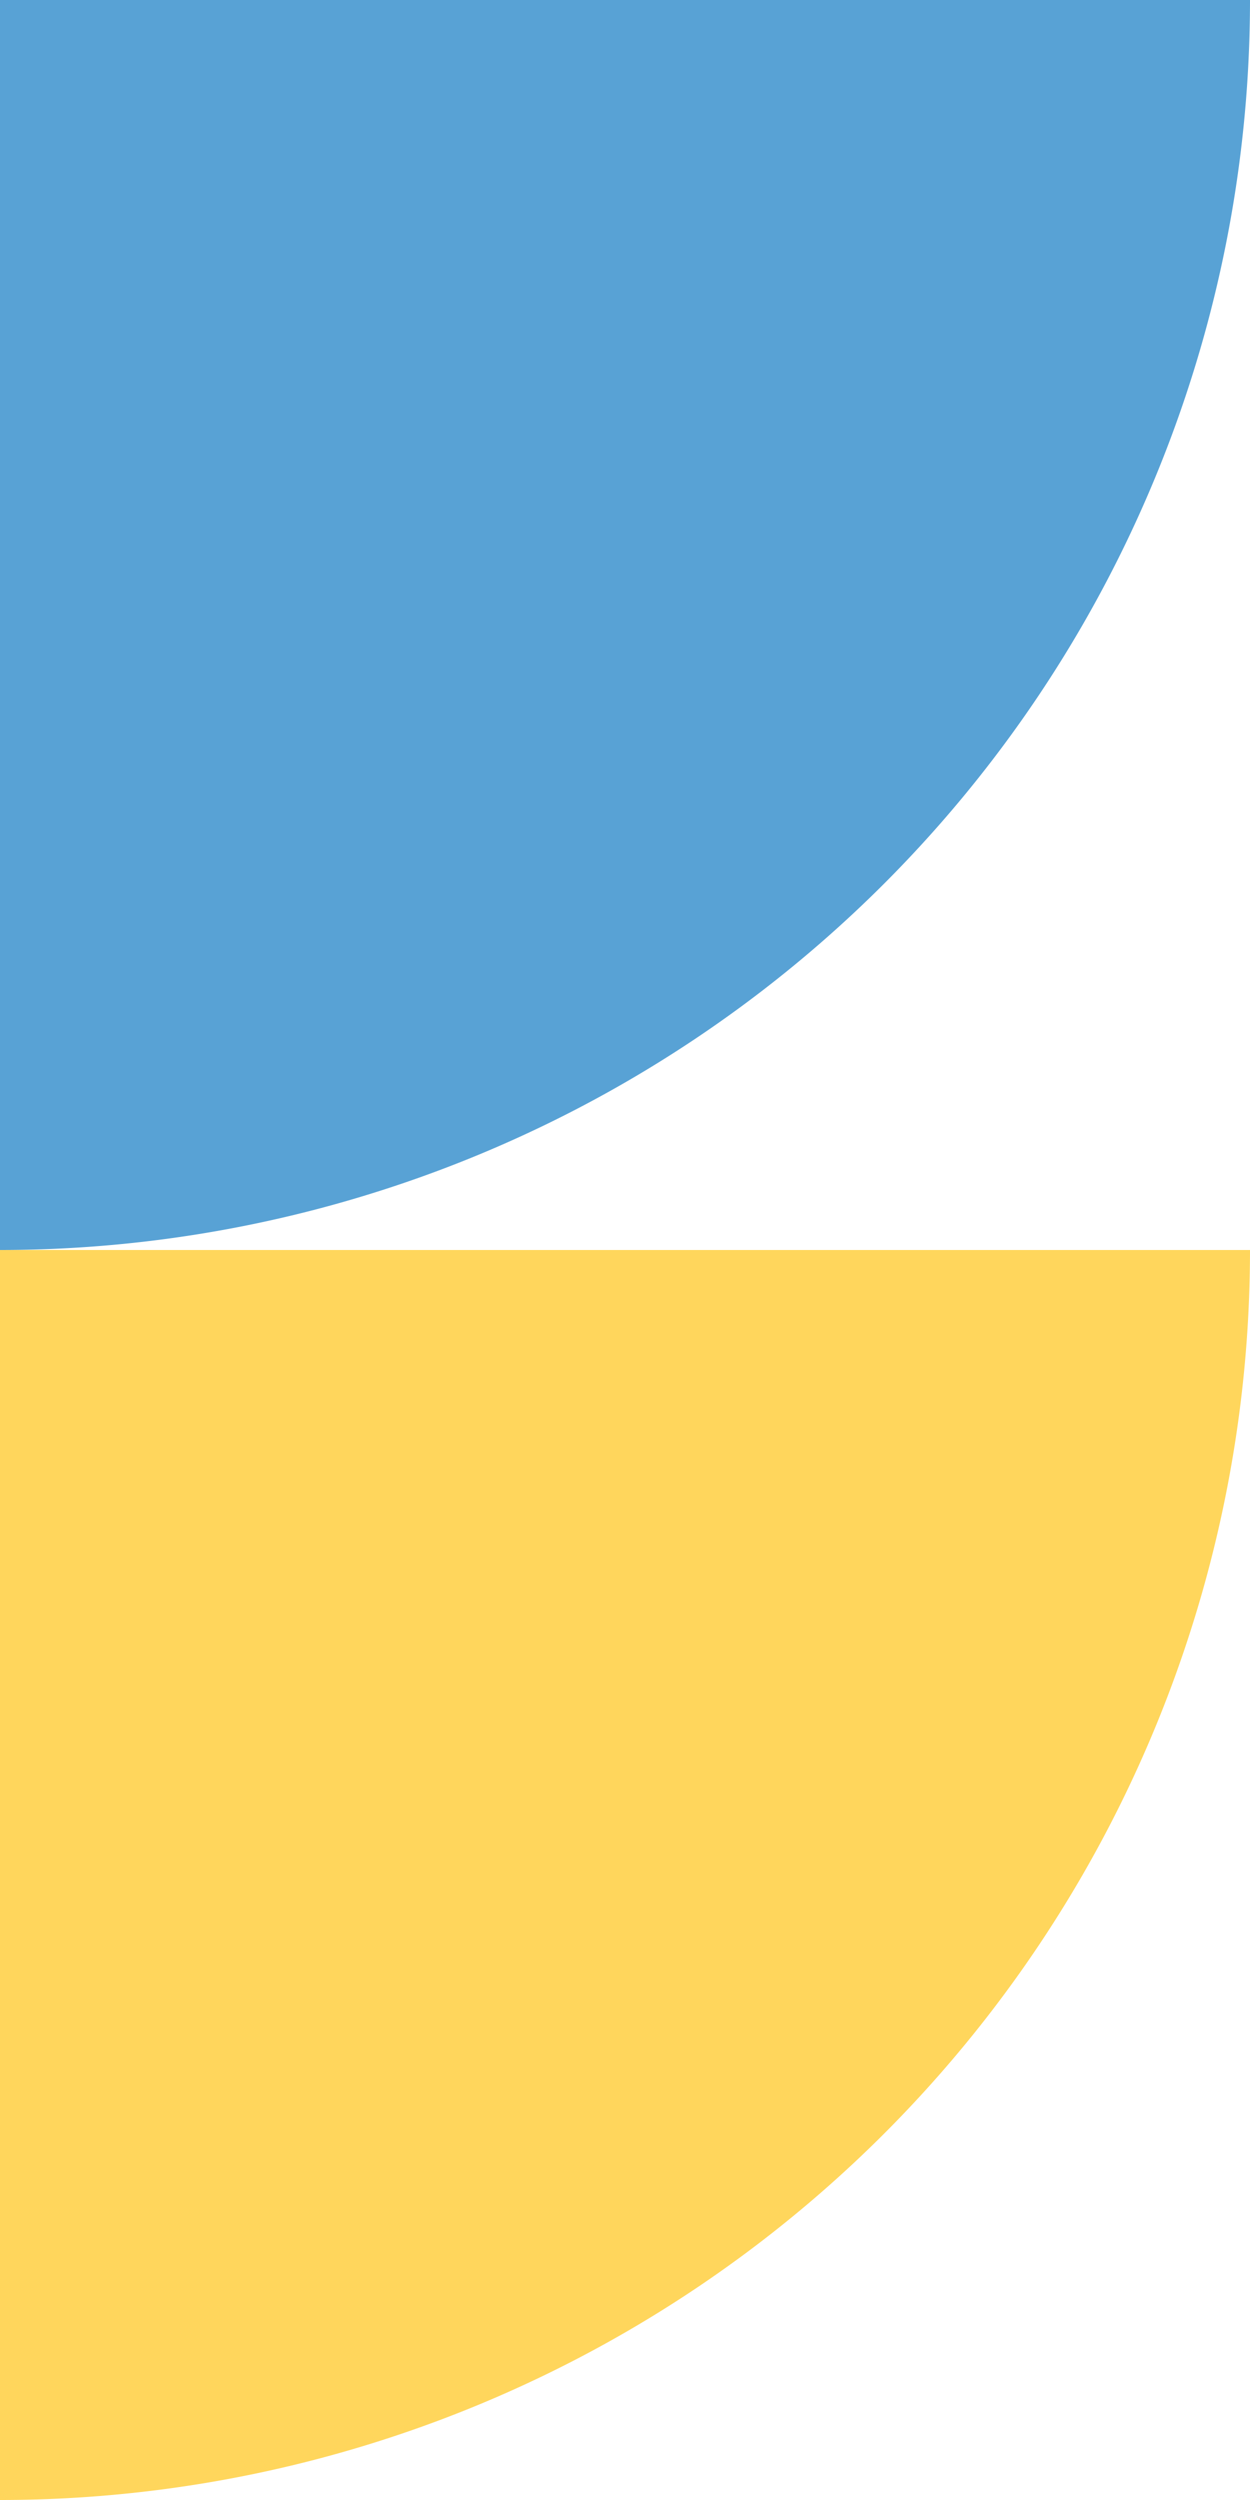
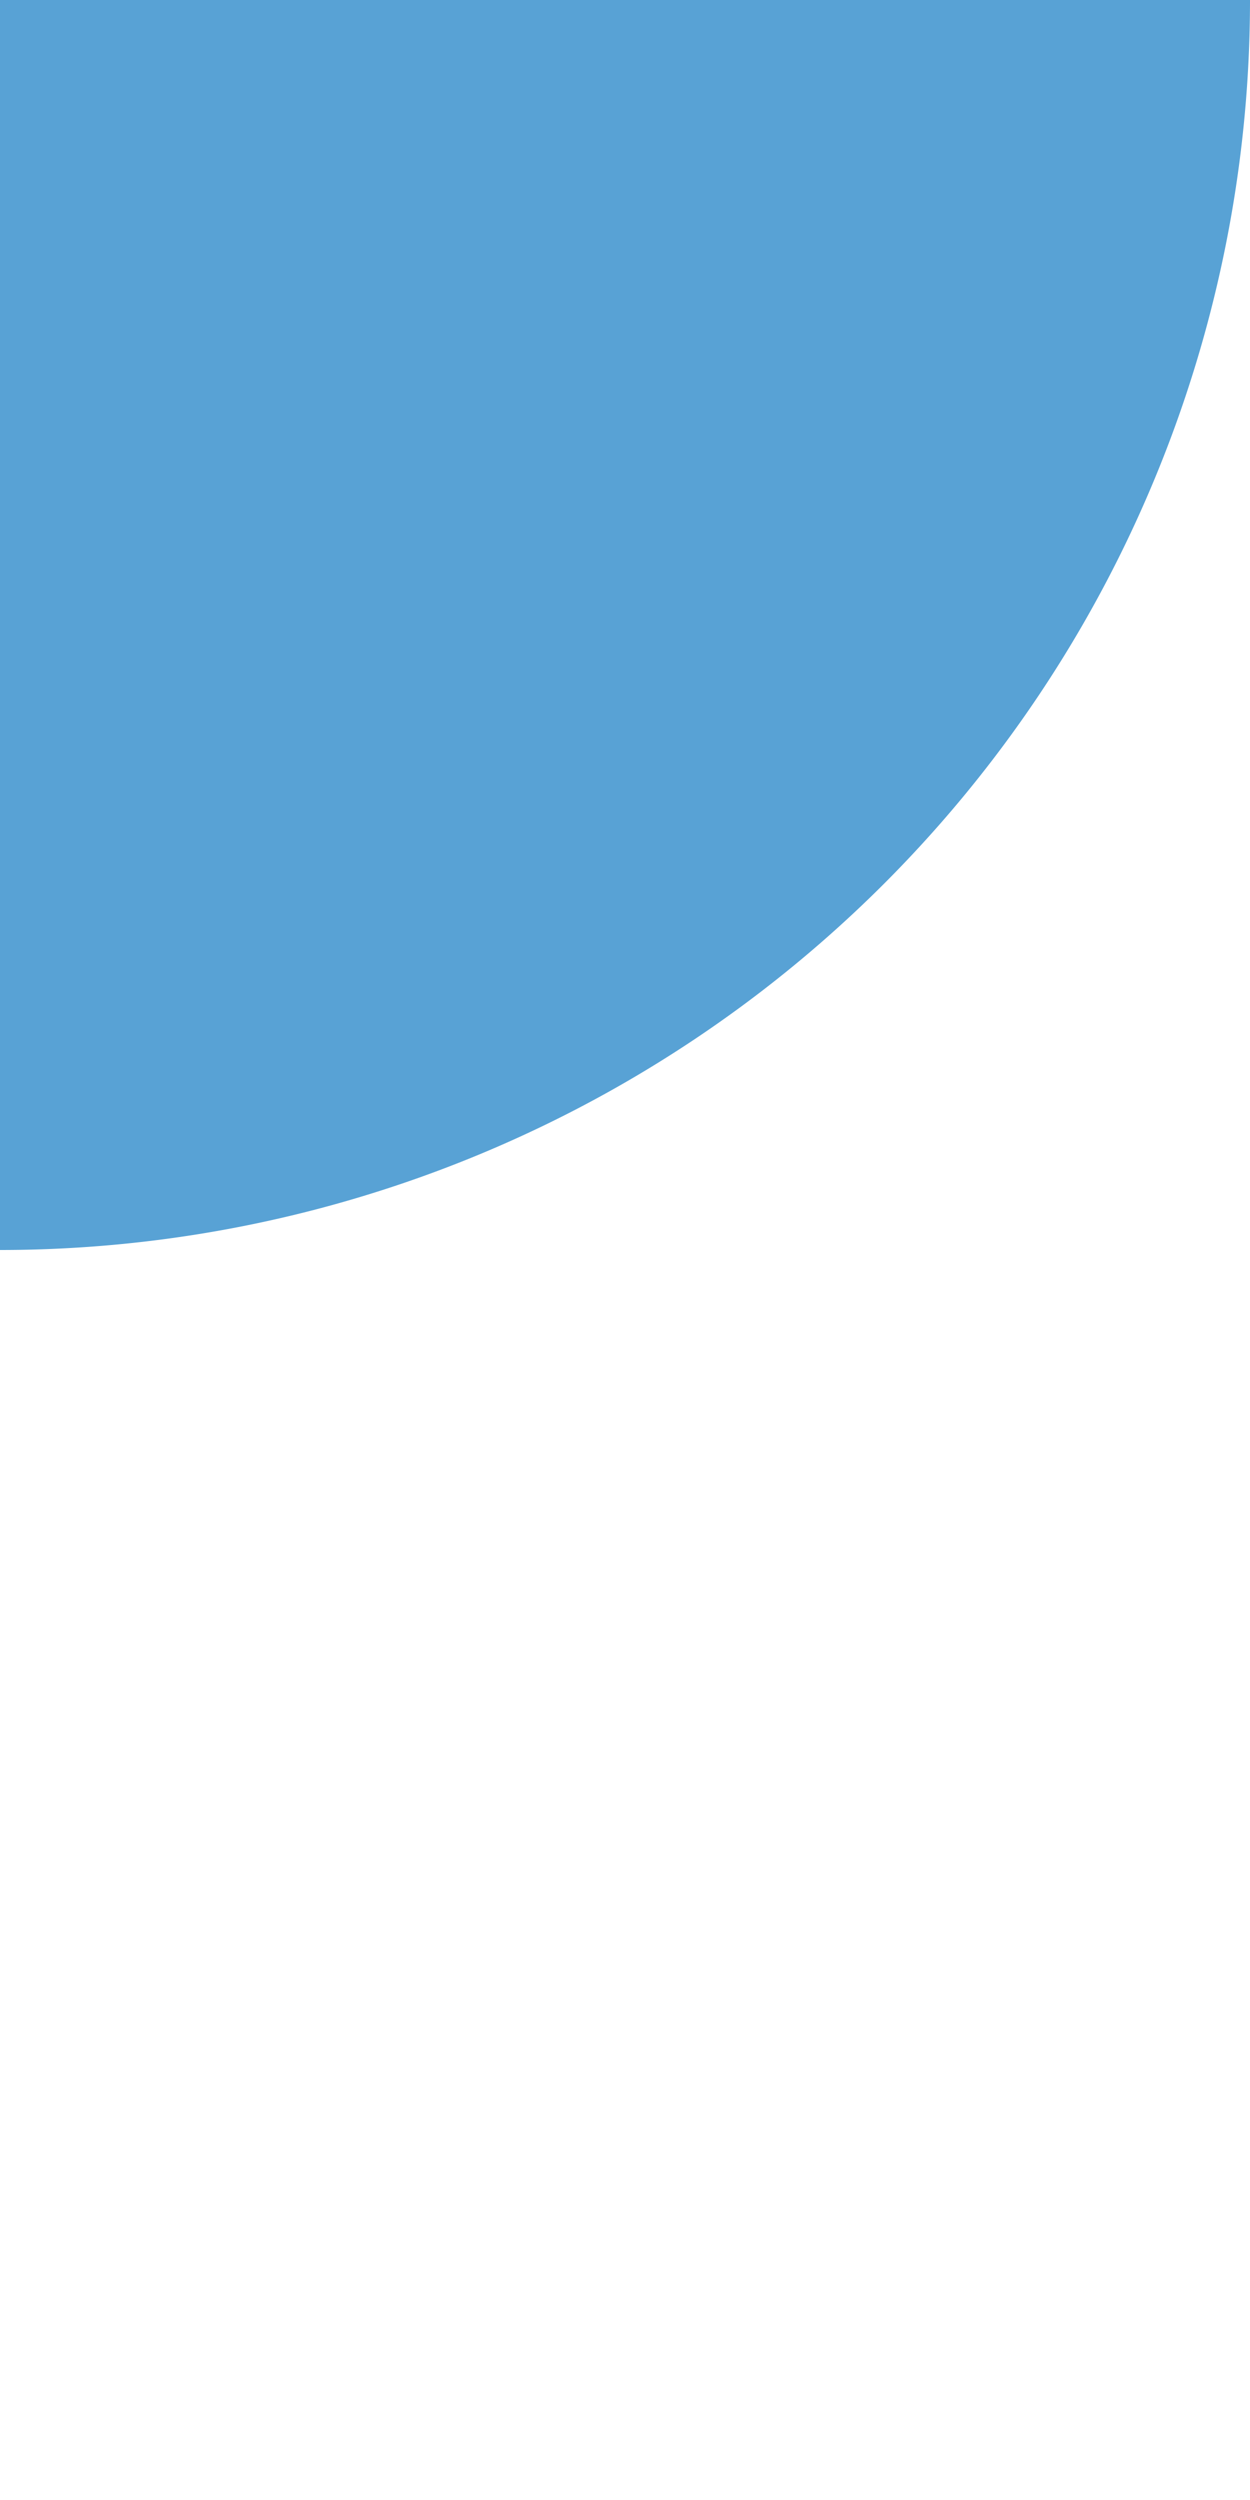
<svg xmlns="http://www.w3.org/2000/svg" width="108.319" height="216.638" viewBox="0 0 108.319 216.638">
  <defs>
    <clipPath id="clip-path">
      <path id="Контур_7" data-name="Контур 7" d="M108.319-10.726H0V-119.045H108.319Z" transform="translate(0 119.045)" fill="#58a2d5" />
    </clipPath>
    <clipPath id="clip-path-2">
-       <path id="Контур_7-2" data-name="Контур 7" d="M108.319-10.726H0V-119.045H108.319Z" transform="translate(0 119.045)" fill="#ffd65c" />
-     </clipPath>
+       </clipPath>
  </defs>
  <g id="Сгруппировать_419" data-name="Сгруппировать 419" transform="translate(0 -1402)">
    <g id="Сгруппировать_31" data-name="Сгруппировать 31" transform="translate(0 1402)">
      <g id="Сгруппировать_8" data-name="Сгруппировать 8" clip-path="url(#clip-path)">
        <g id="Сгруппировать_7" data-name="Сгруппировать 7" transform="translate(0)">
          <path id="Контур_6" data-name="Контур 6" d="M-119.045-10.726V-119.045H-10.726A108.319,108.319,0,0,1-119.045-10.726" transform="translate(119.045 119.045)" fill="#58a2d5" />
        </g>
      </g>
    </g>
    <g id="Сгруппировать_32" data-name="Сгруппировать 32" transform="translate(0 1510.319)">
      <g id="Сгруппировать_8-2" data-name="Сгруппировать 8" clip-path="url(#clip-path-2)">
        <g id="Сгруппировать_7-2" data-name="Сгруппировать 7" transform="translate(0)">
-           <path id="Контур_6-2" data-name="Контур 6" d="M-119.045-10.726V-119.045H-10.726A108.319,108.319,0,0,1-119.045-10.726" transform="translate(119.045 119.045)" fill="#ffd65c" />
-         </g>
+           </g>
      </g>
    </g>
  </g>
</svg>